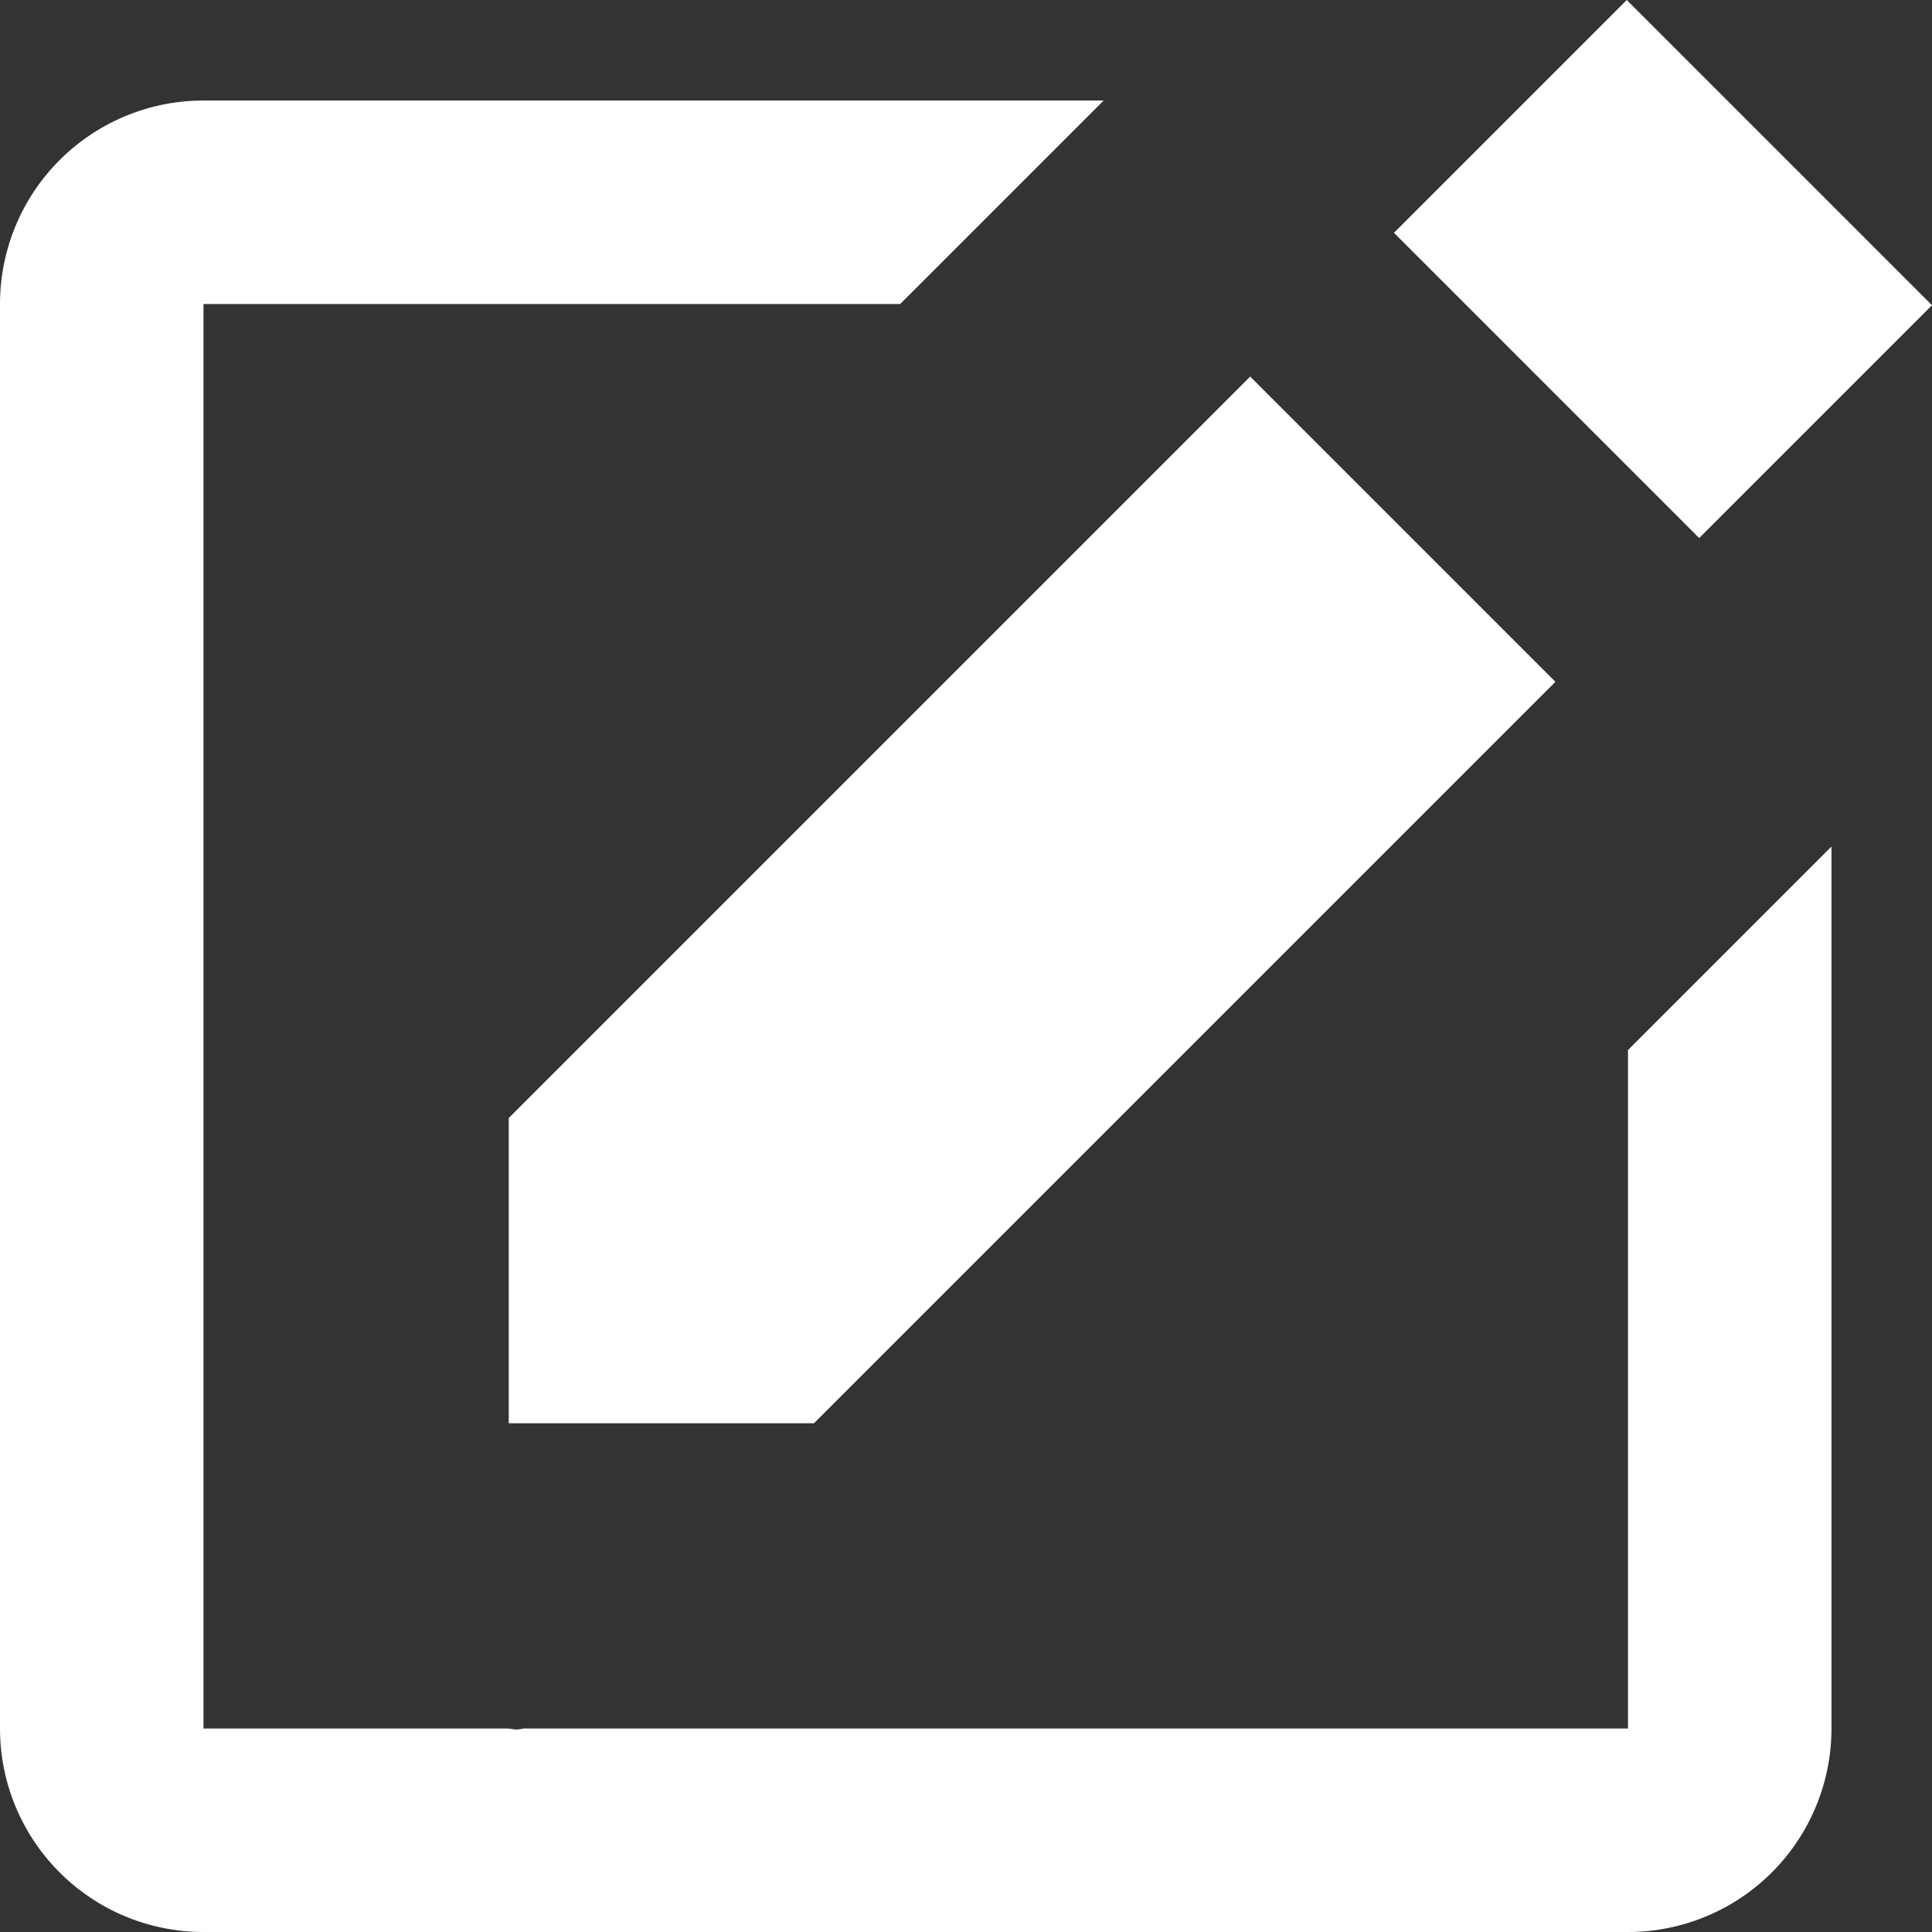
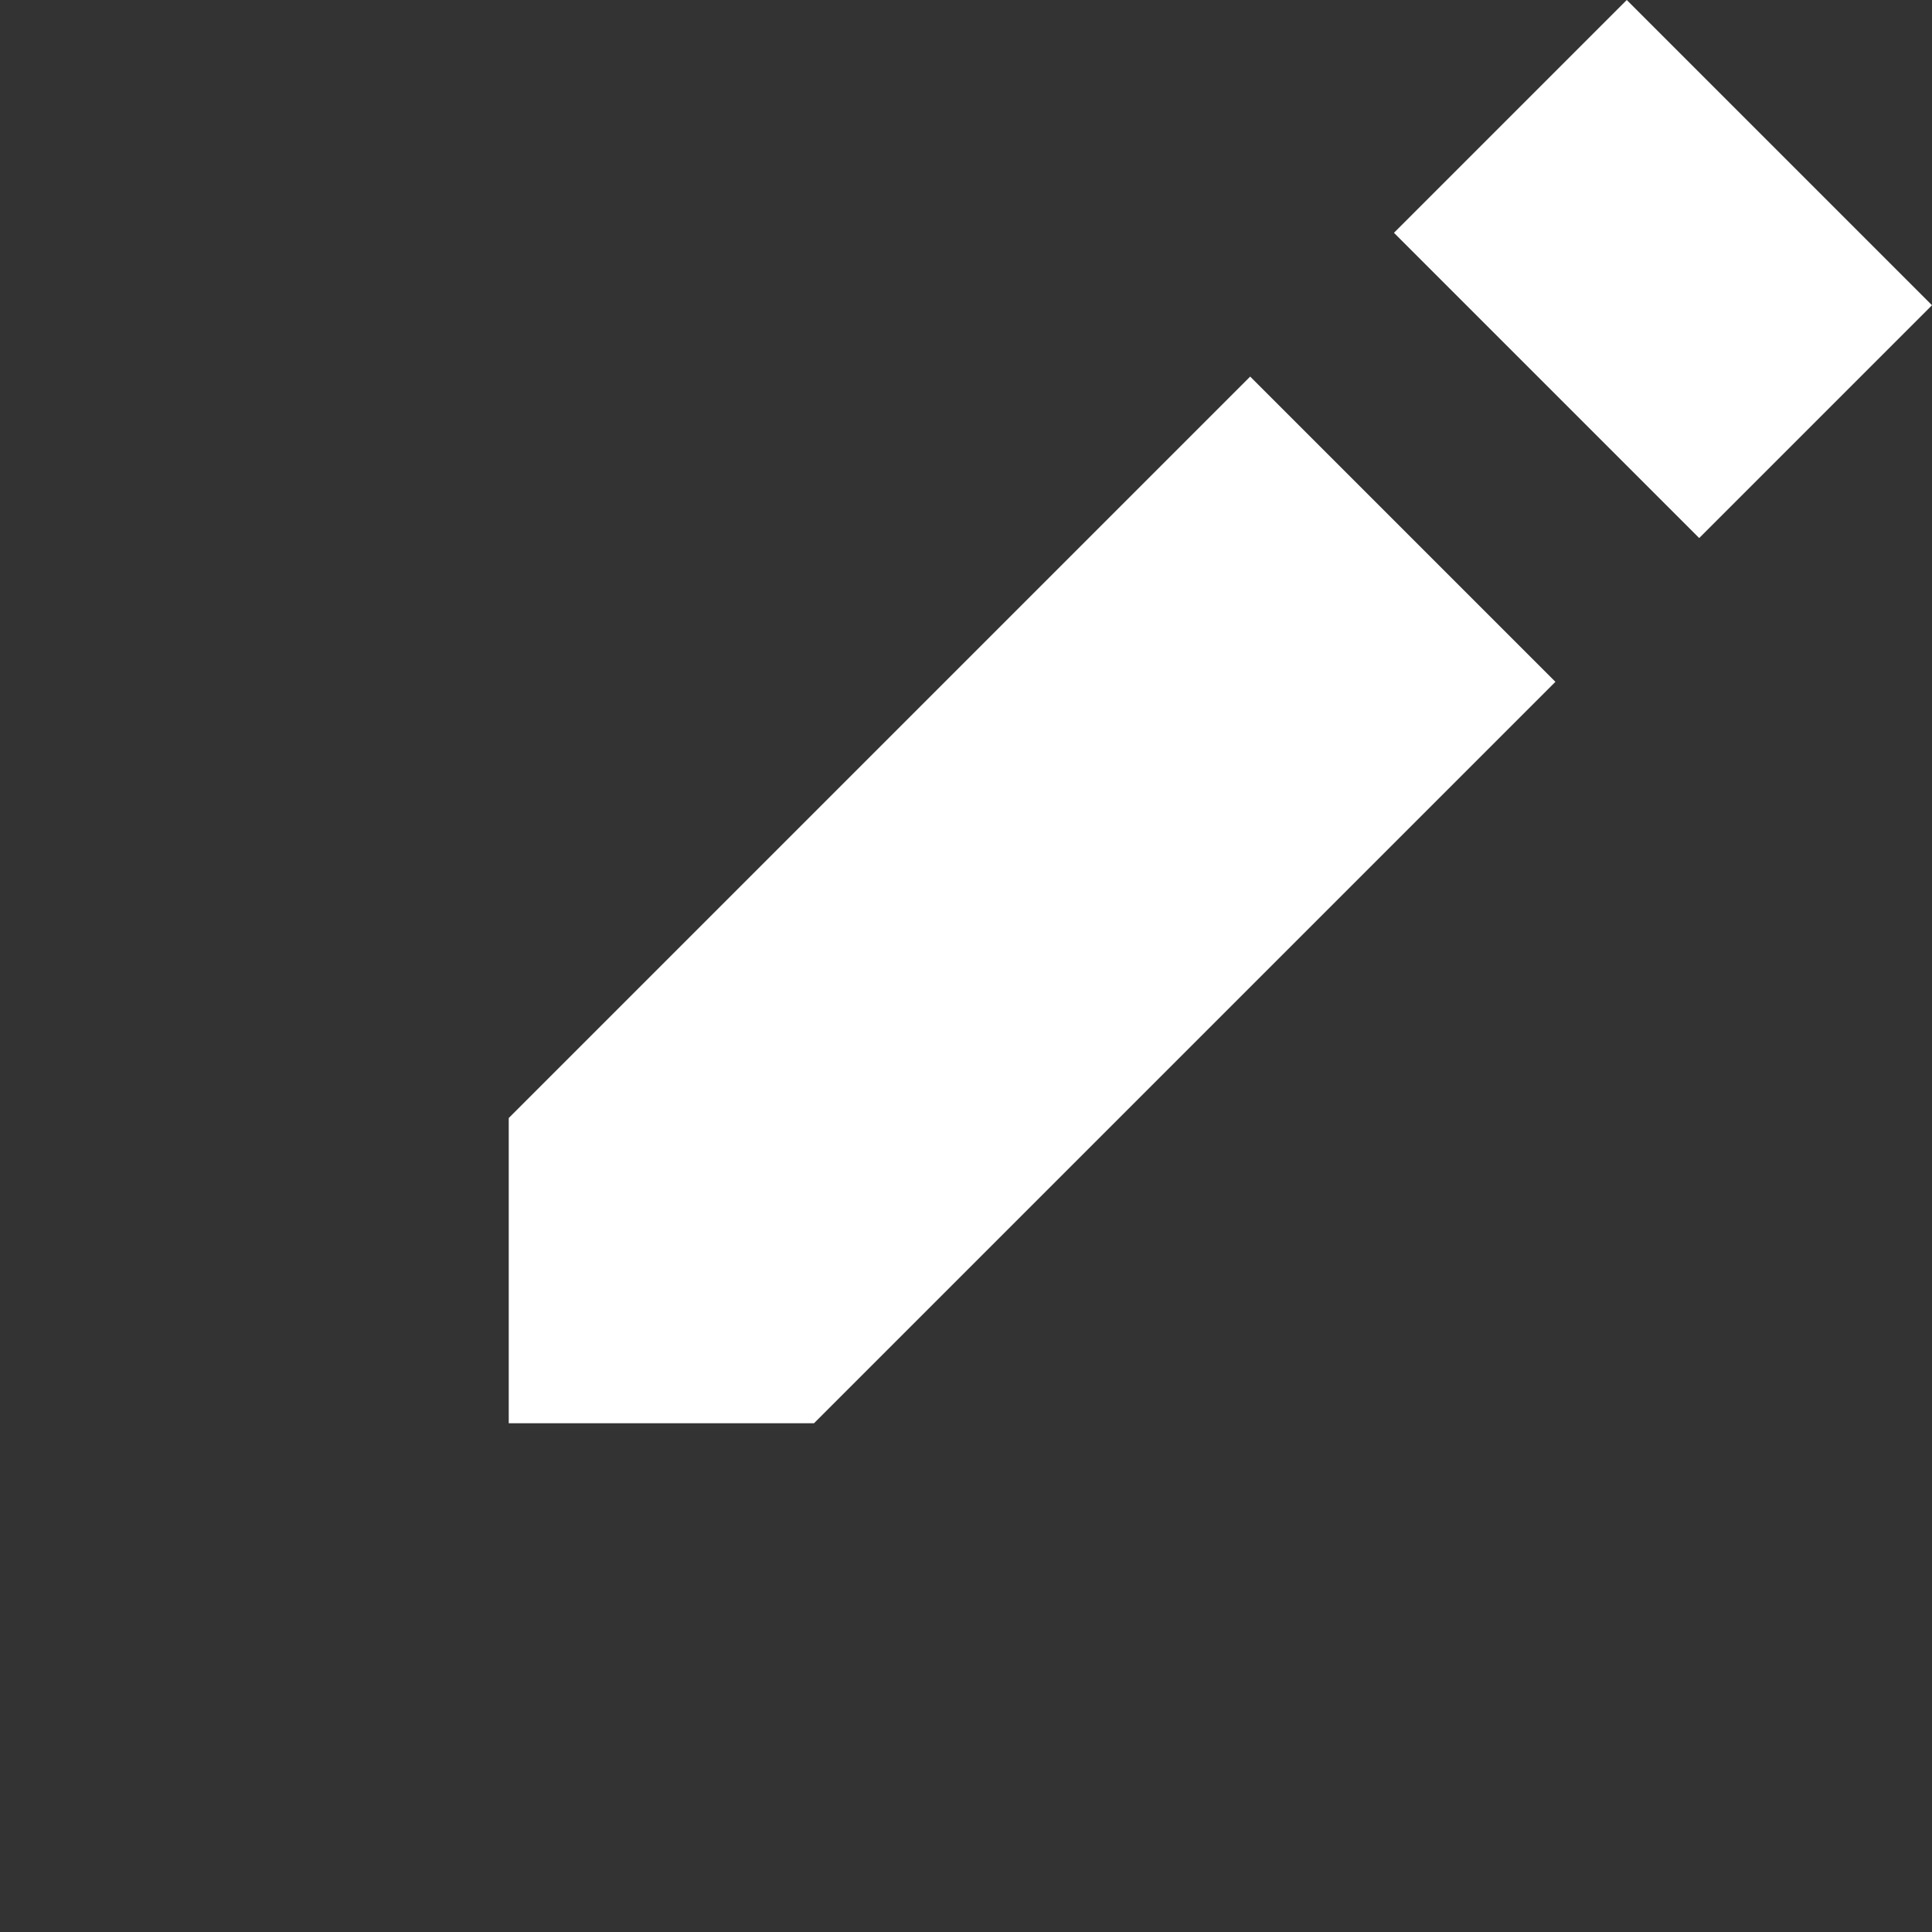
<svg xmlns="http://www.w3.org/2000/svg" width="18.988" height="18.988" viewBox="0 0 18.988 18.988">
  <rect x="0" y="0" width="18.988" height="18.988" fill="#333333" stroke="none" />
  <g id="umbraco" transform="translate(-3 -2.012)">
    <path id="Path_7" data-name="Path 7" d="M18.988,2.012l3,3L19.7,7.3l-3-3ZM8,16h3l7.287-7.287-3-3L8,13Z" fill="#fff" />
-     <path id="Path_8" data-name="Path 8" d="M19,19H8.158c-.026,0-.053.01-.079.01S8.013,19,7.979,19H5V5h6.847l2-2H5A2,2,0,0,0,3,5V19a2,2,0,0,0,2,2H19a2,2,0,0,0,2-2V10.332l-2,2Z" fill="#fff" />
  </g>
</svg>